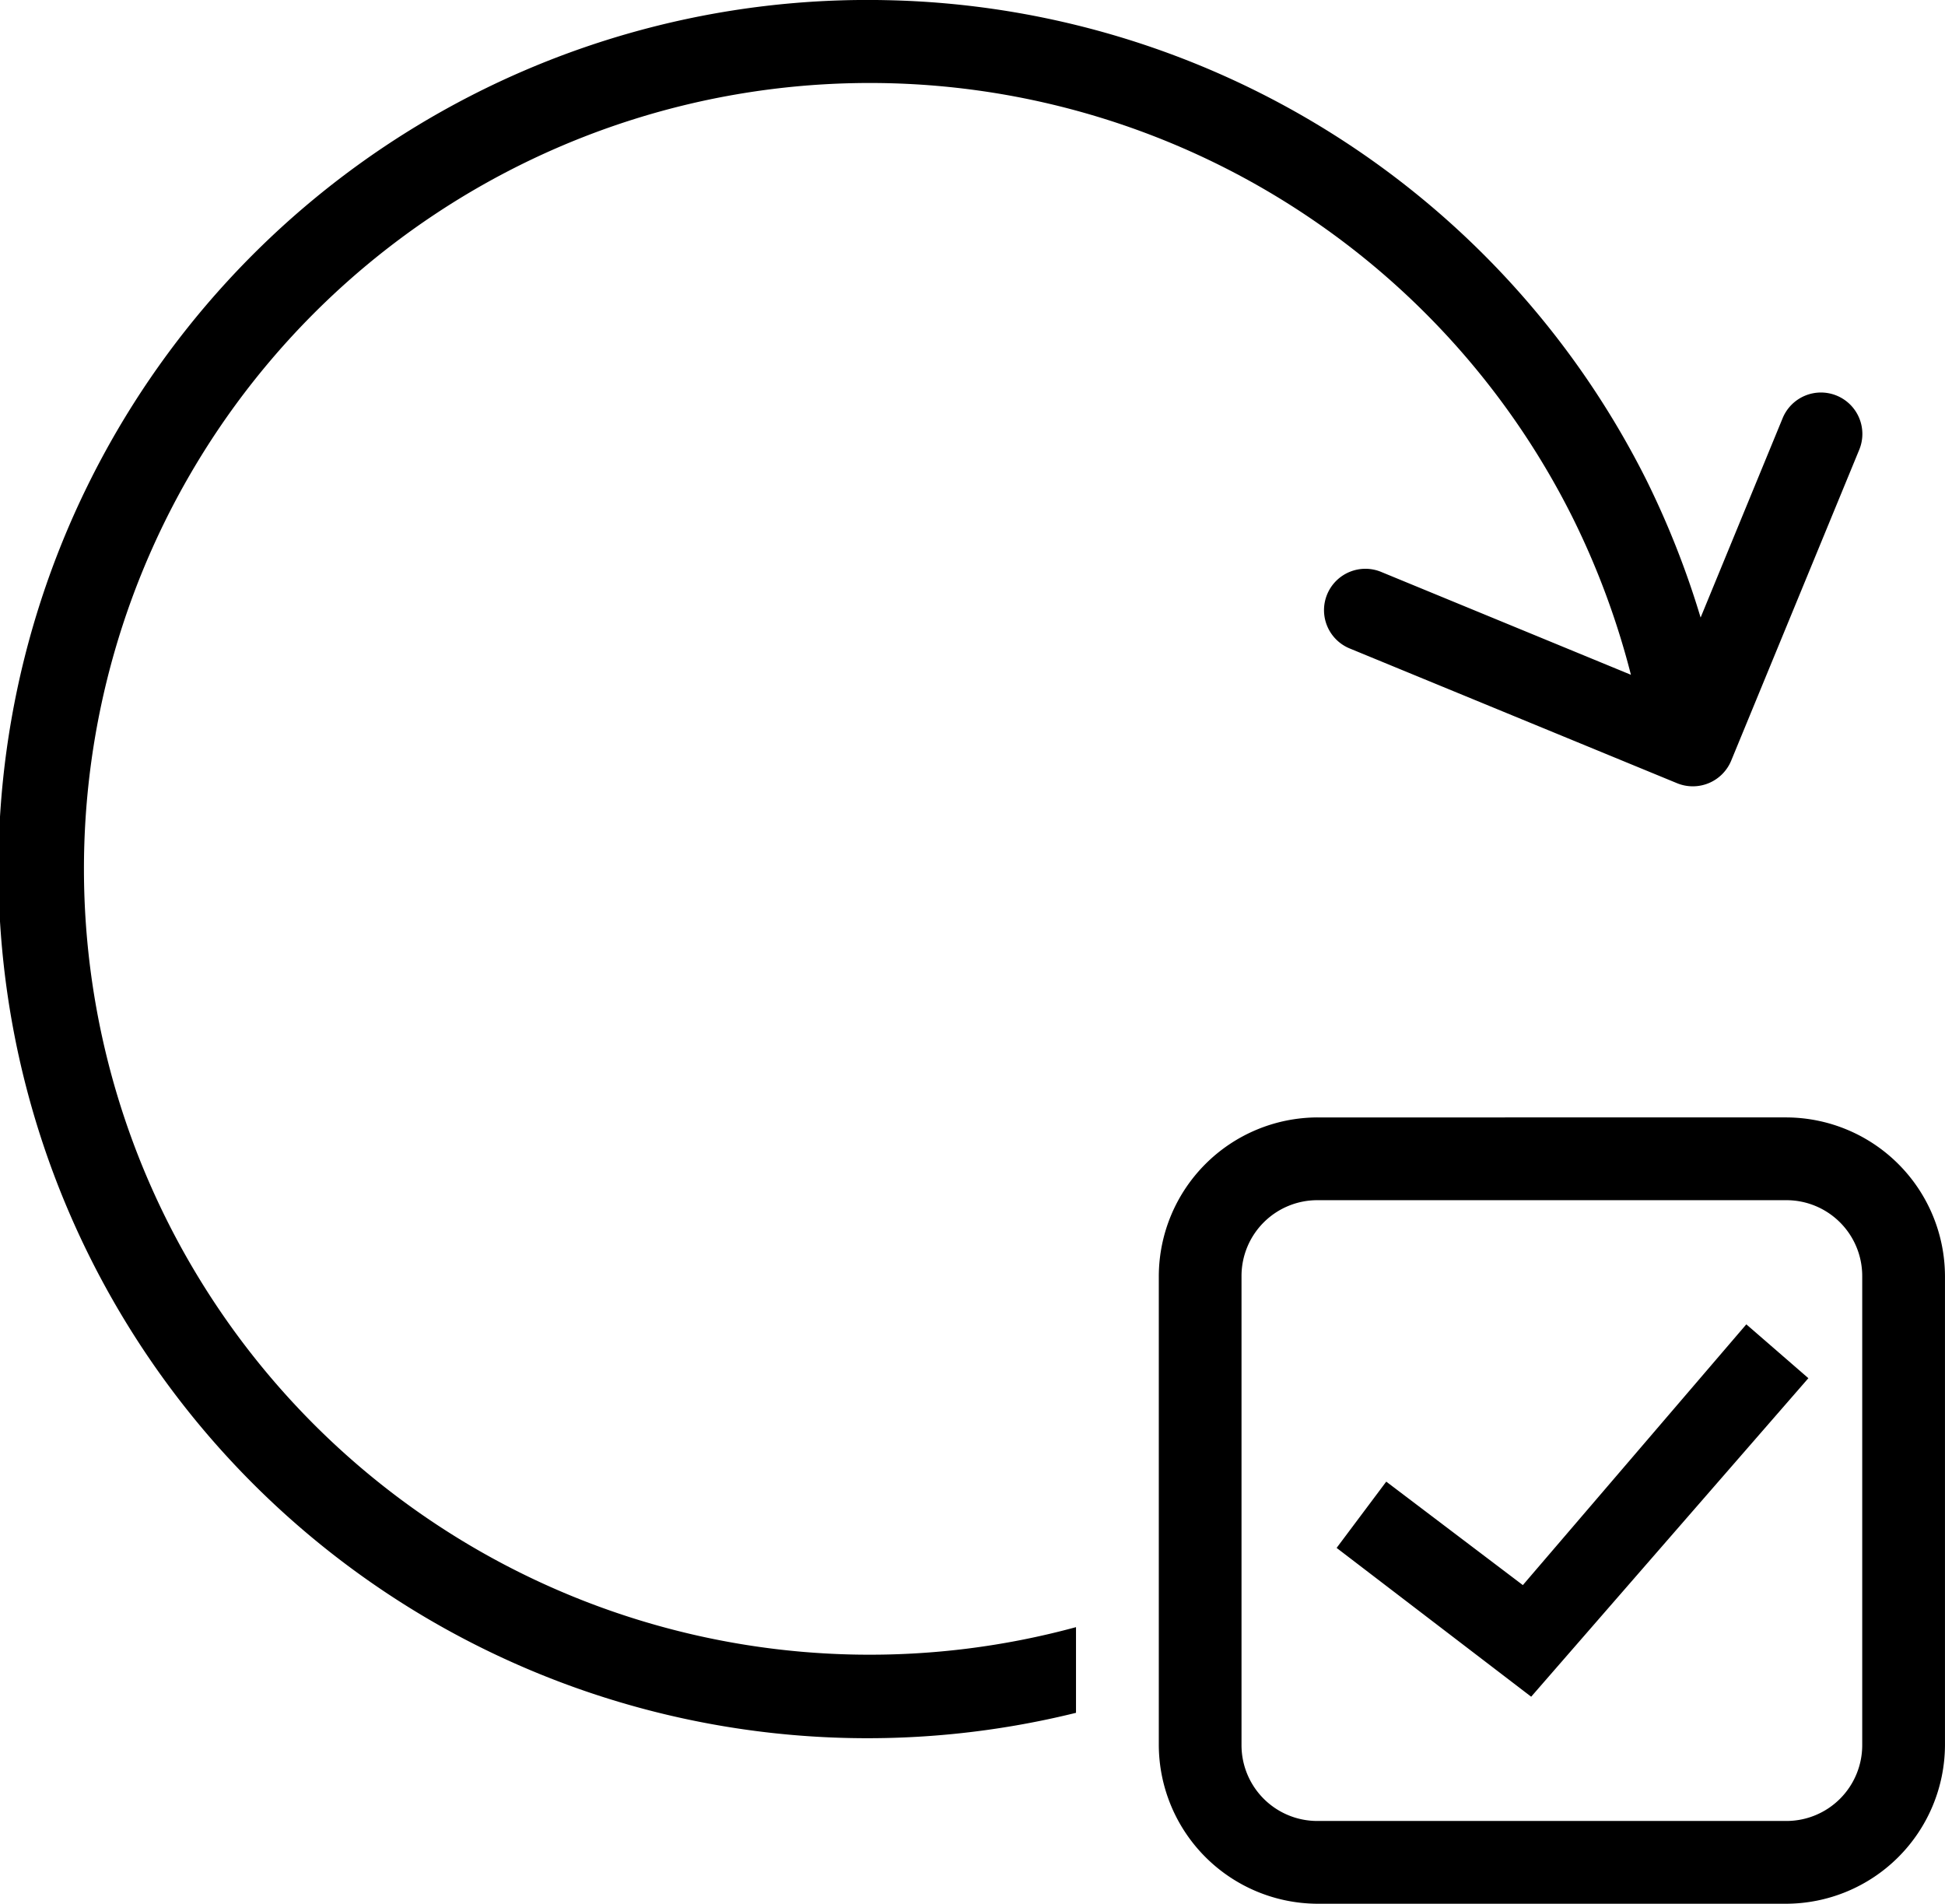
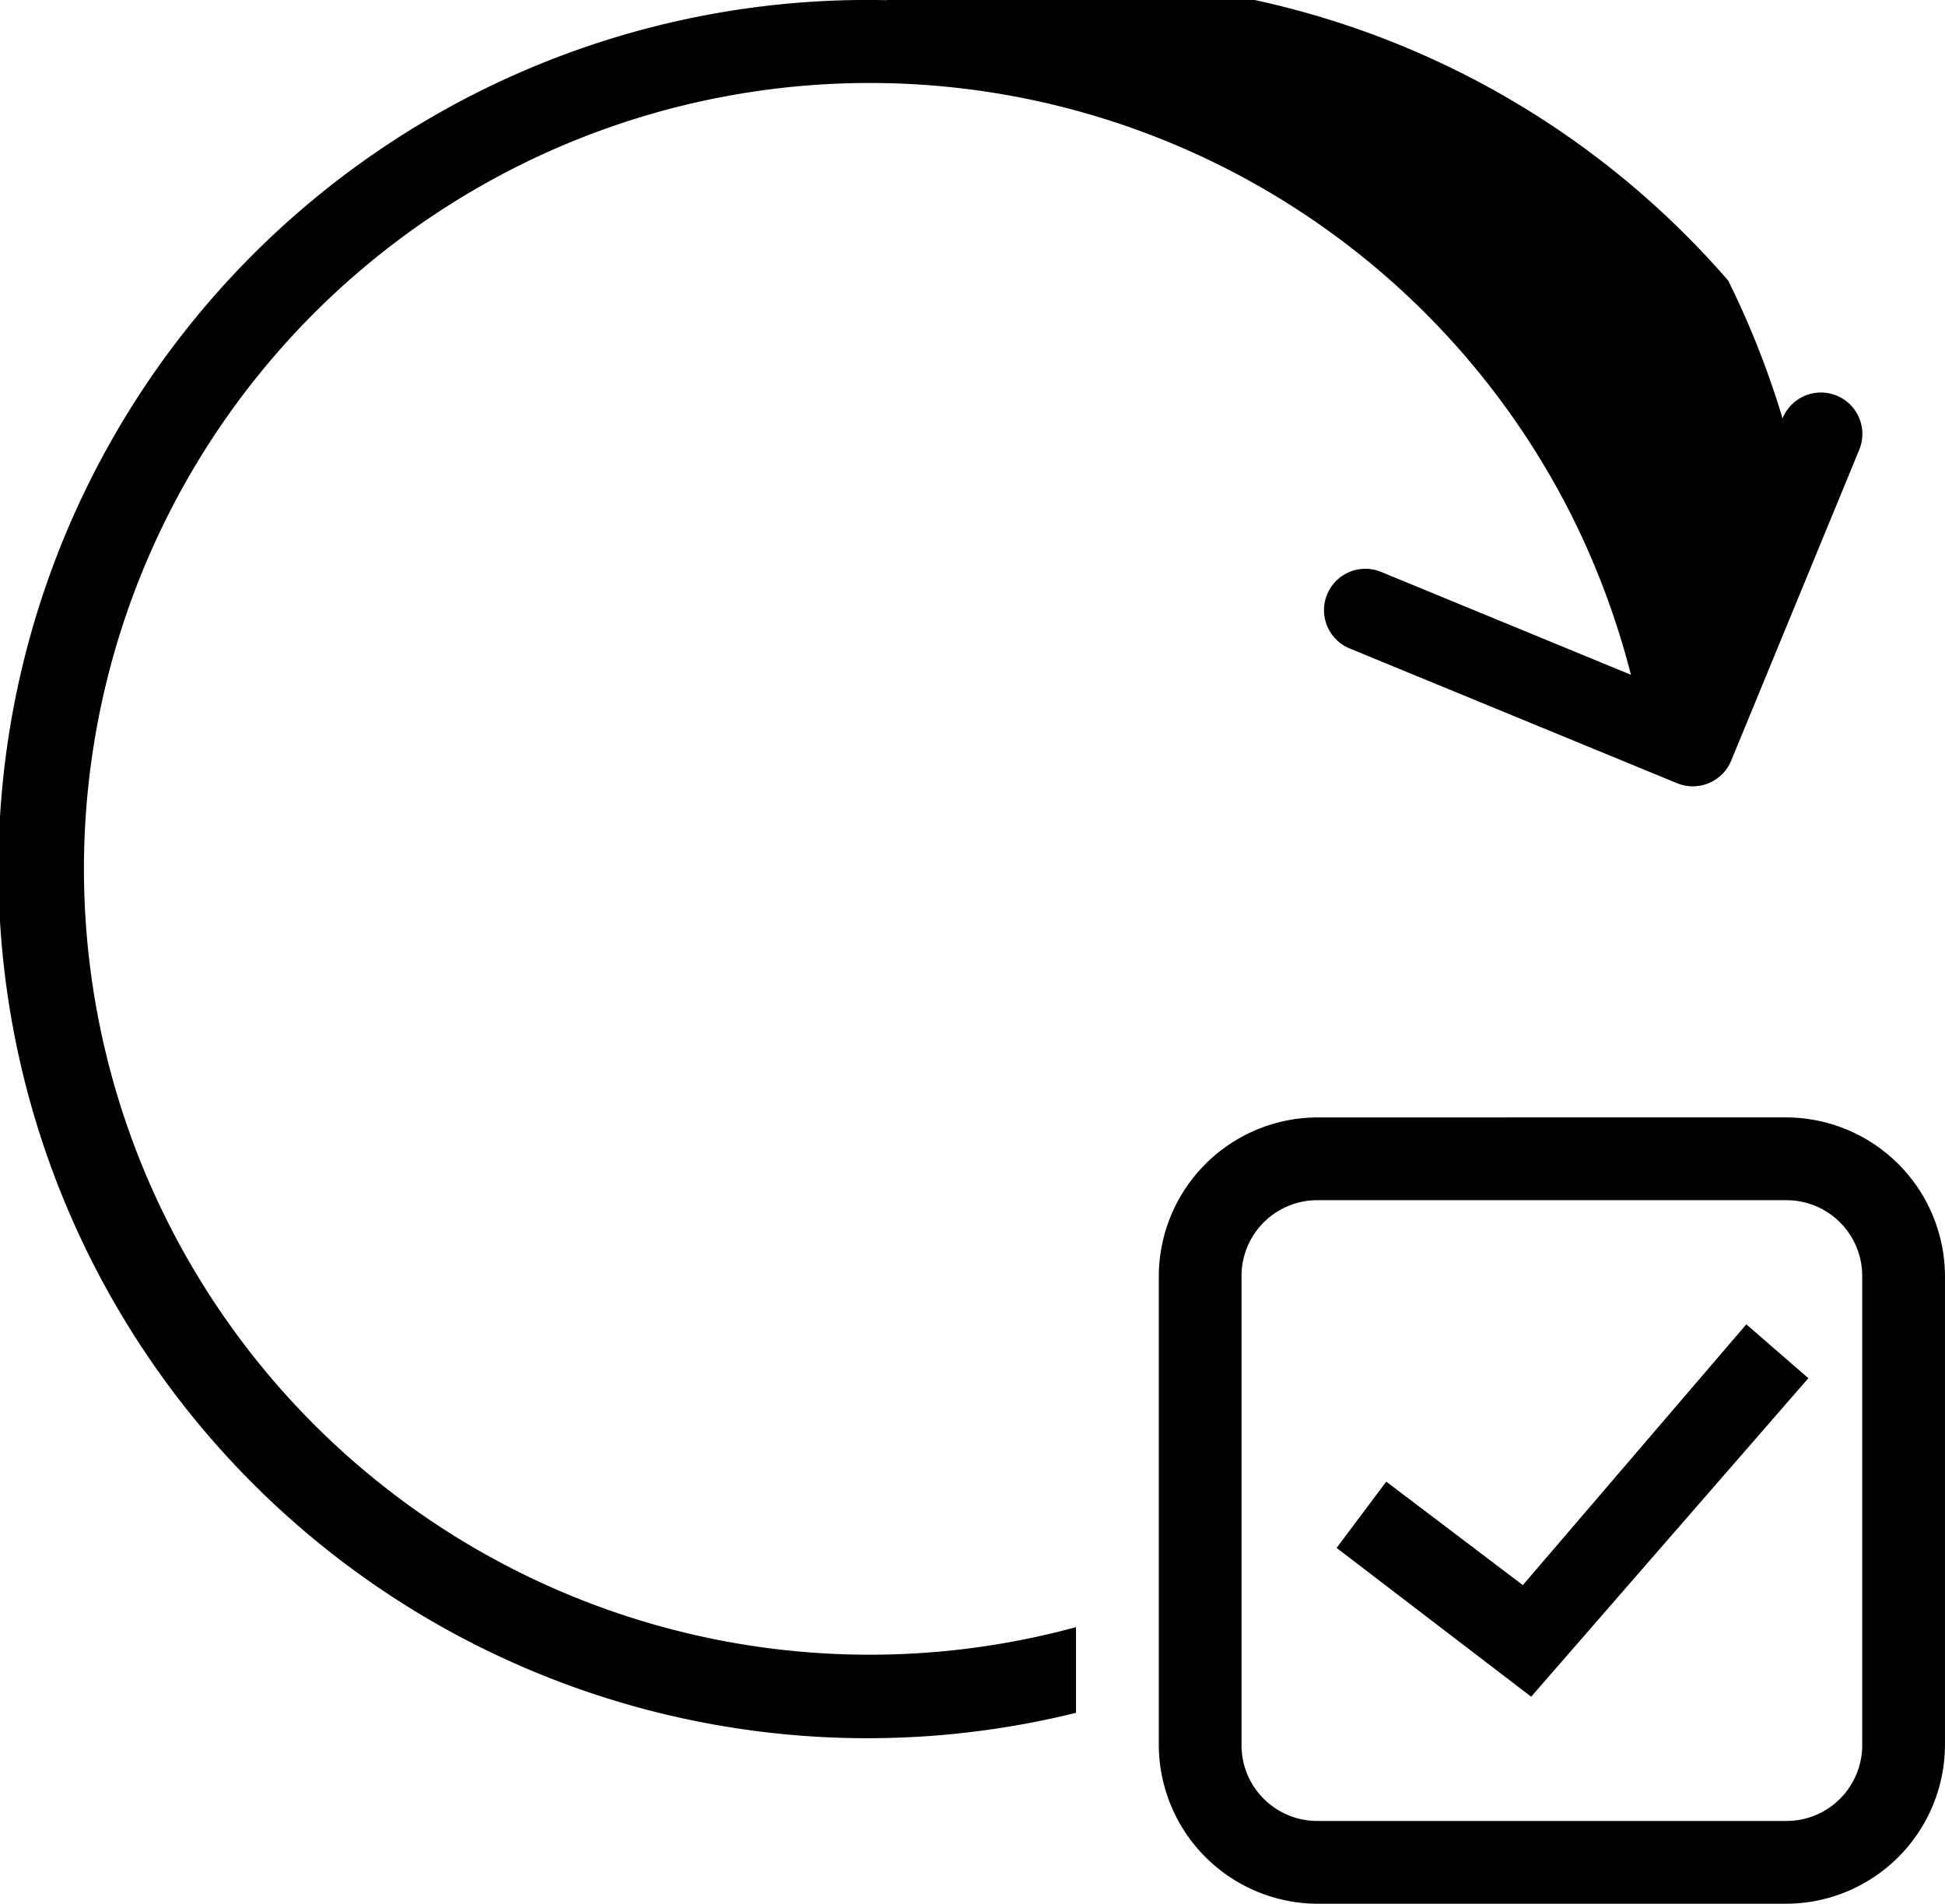
<svg xmlns="http://www.w3.org/2000/svg" width="81.744" height="80" viewBox="0 0 81.744 80">
-   <path d="M40.251,4.007a36.523,36.523,0,1,0,7.969,71.97v-3.6A33.024,33.024,0,1,1,69.076,25.719a33.448,33.448,0,0,1,2.466,6.637L61.066,28.042a1.739,1.739,0,1,0-1.331,3.213l13.75,5.659a1.745,1.745,0,0,0,2.269-.944l5.381-13.064a1.741,1.741,0,1,0-3.22-1.325l-3.444,8.37a37.121,37.121,0,0,0-2.283-5.788A36.553,36.553,0,0,0,40.251,4.007Zm18.111,46.95A6.689,6.689,0,0,0,51.7,57.621V77.336A6.693,6.693,0,0,0,58.362,84H78.077a6.693,6.693,0,0,0,6.664-6.664V57.621a6.689,6.689,0,0,0-6.664-6.664Zm0,3.478H78.077a3.186,3.186,0,0,1,3.186,3.186V77.336a3.186,3.186,0,0,1-3.186,3.186H58.362a3.186,3.186,0,0,1-3.186-3.186V57.621A3.186,3.186,0,0,1,58.362,54.435Zm18.03,5.217L67,70.61l-5.741-4.348-2.086,2.785L67.35,75.3,79,61.915Z" transform="translate(-2.998 -4)" />
+   <path d="M40.251,4.007a36.523,36.523,0,1,0,7.969,71.97v-3.6A33.024,33.024,0,1,1,69.076,25.719a33.448,33.448,0,0,1,2.466,6.637L61.066,28.042a1.739,1.739,0,1,0-1.331,3.213l13.75,5.659a1.745,1.745,0,0,0,2.269-.944l5.381-13.064a1.741,1.741,0,1,0-3.22-1.325a37.121,37.121,0,0,0-2.283-5.788A36.553,36.553,0,0,0,40.251,4.007Zm18.111,46.95A6.689,6.689,0,0,0,51.7,57.621V77.336A6.693,6.693,0,0,0,58.362,84H78.077a6.693,6.693,0,0,0,6.664-6.664V57.621a6.689,6.689,0,0,0-6.664-6.664Zm0,3.478H78.077a3.186,3.186,0,0,1,3.186,3.186V77.336a3.186,3.186,0,0,1-3.186,3.186H58.362a3.186,3.186,0,0,1-3.186-3.186V57.621A3.186,3.186,0,0,1,58.362,54.435Zm18.03,5.217L67,70.61l-5.741-4.348-2.086,2.785L67.35,75.3,79,61.915Z" transform="translate(-2.998 -4)" />
</svg>